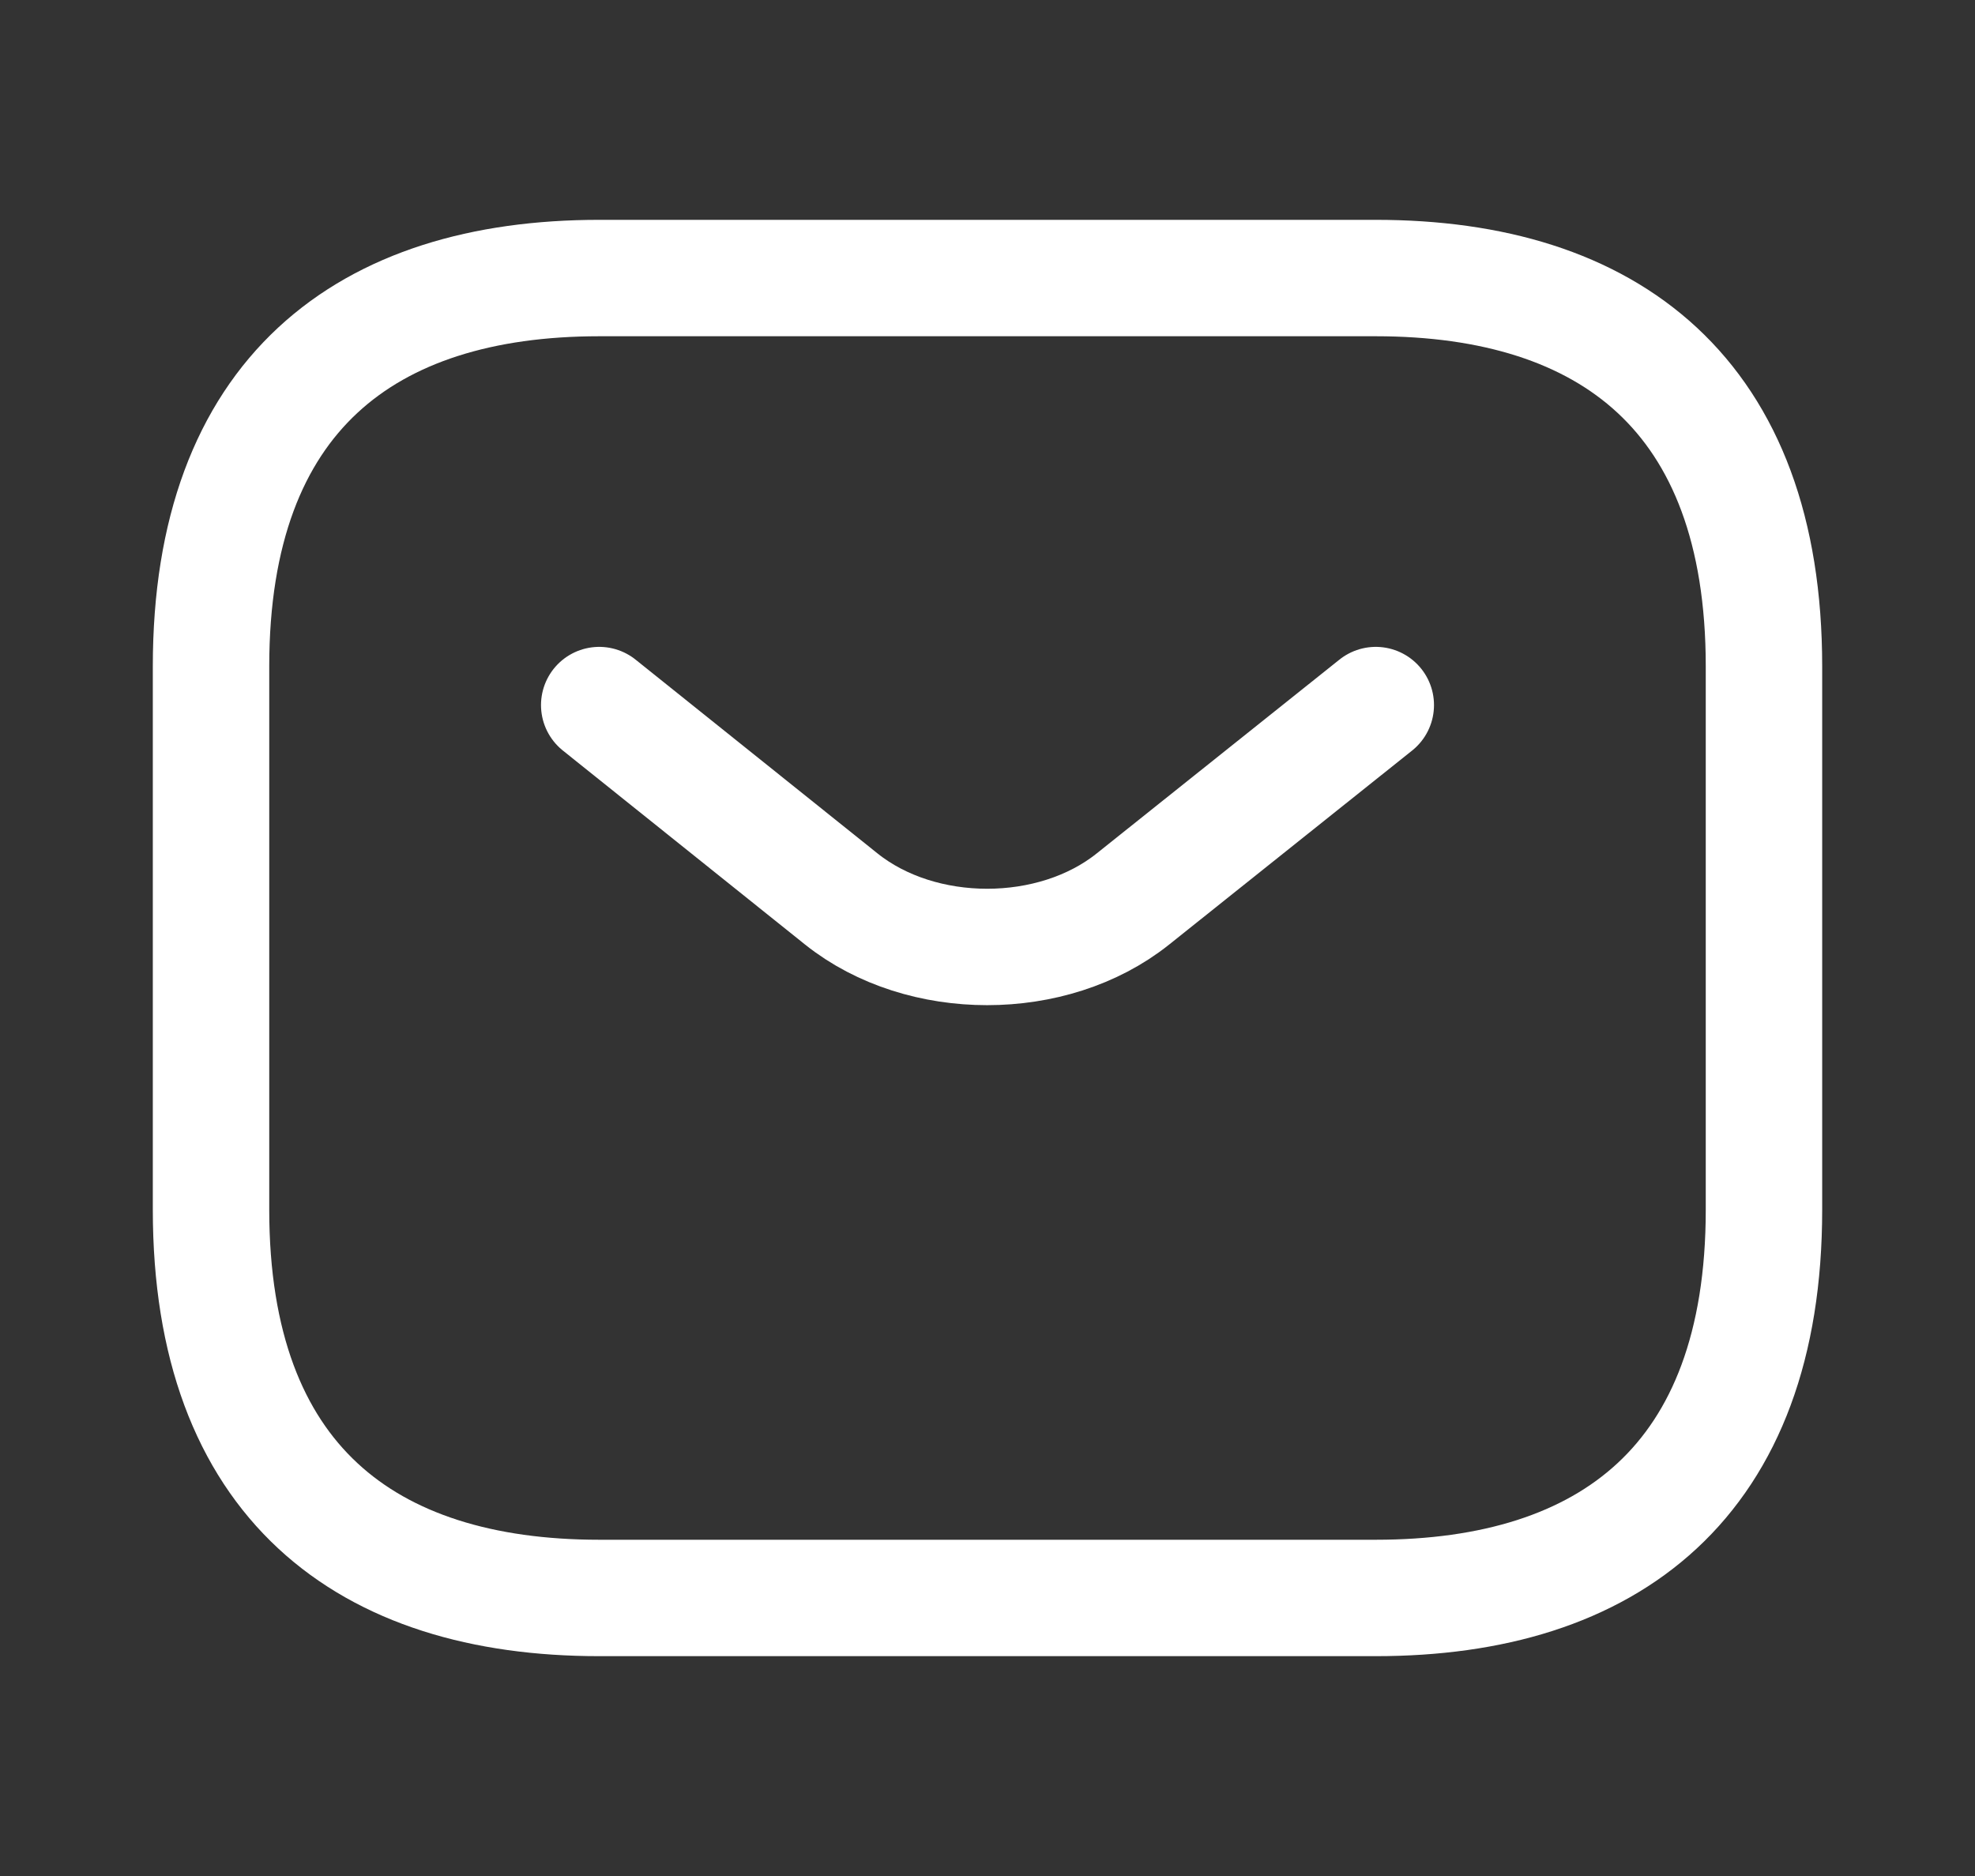
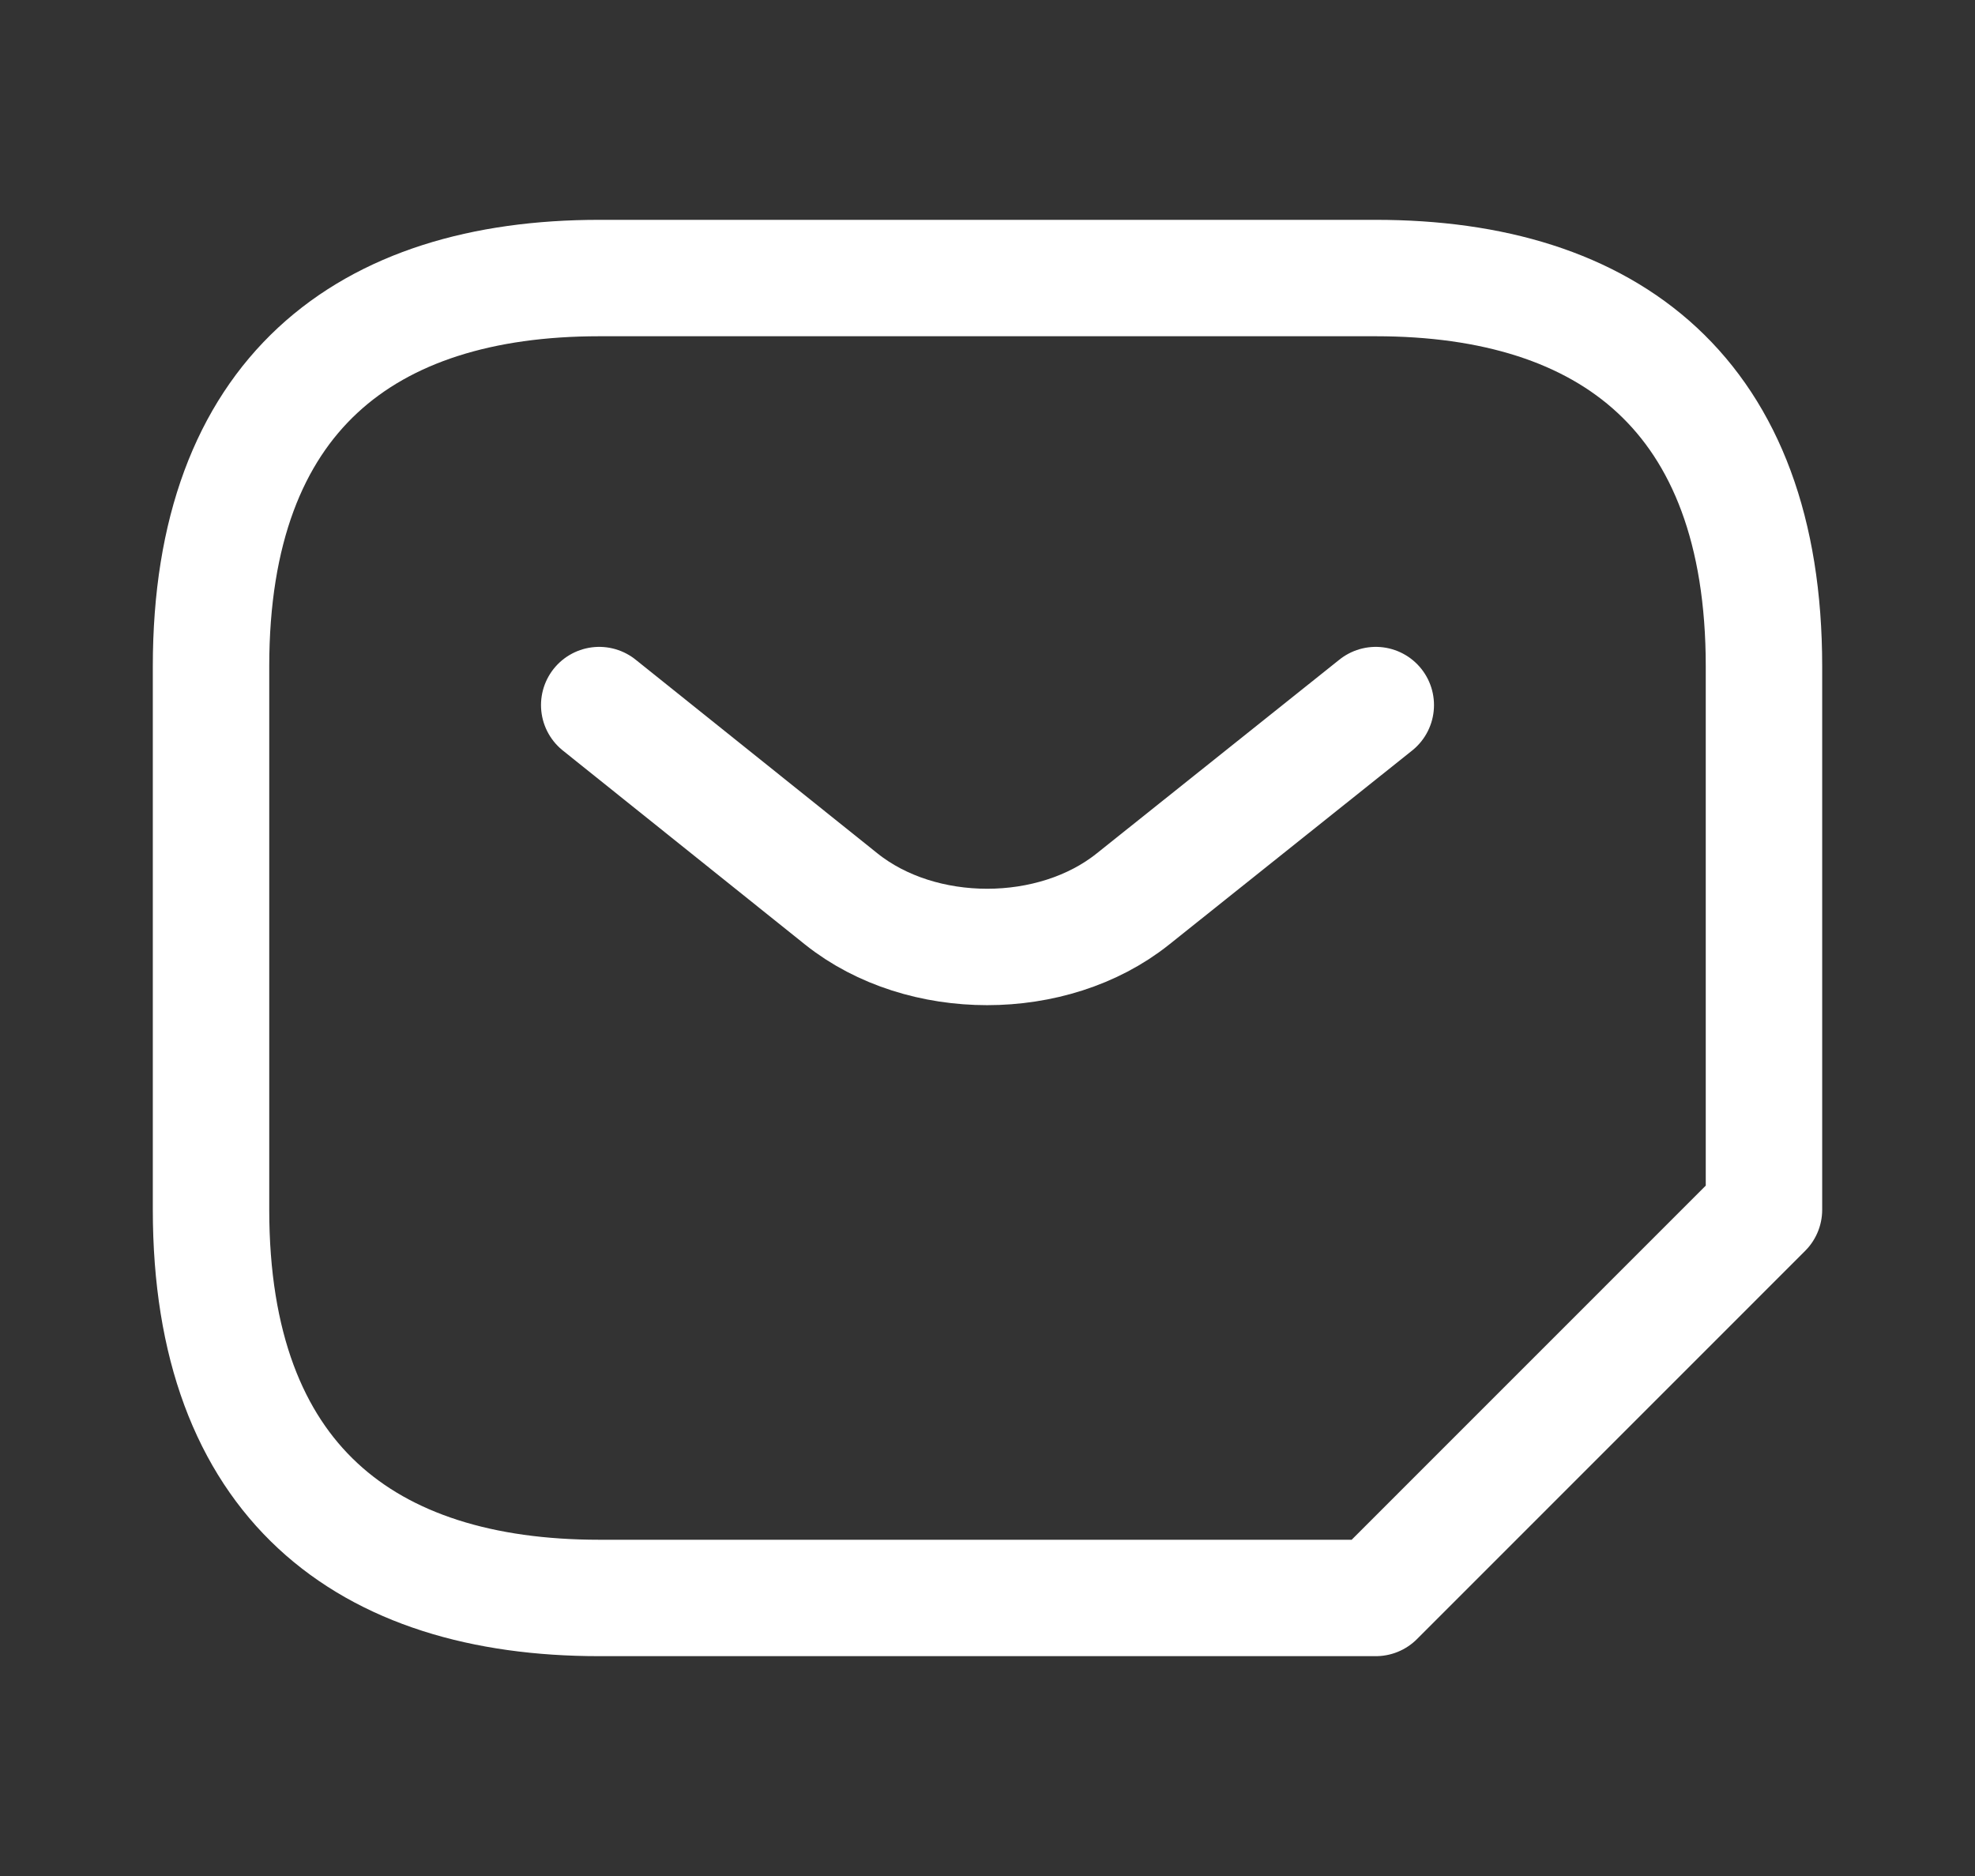
<svg xmlns="http://www.w3.org/2000/svg" width="20" height="19" viewBox="0 0 20 19" fill="none">
  <rect x="0" y="0" width="20" height="19" fill="#333333" stroke="none" />
  <g id="Sms">
-     <path id="icon" d="M13.932 7.141L11.47 9.107C10.661 9.752 9.332 9.752 8.522 9.107L6.068 7.141M13.932 16.184H6.068C3.709 16.184 2.137 15.004 2.137 12.252V6.748C2.137 3.996 3.709 2.816 6.068 2.816H13.932C16.291 2.816 17.863 3.996 17.863 6.748V12.252C17.863 15.004 16.291 16.184 13.932 16.184Z" stroke="white" stroke-width="1.179" stroke-miterlimit="10" stroke-linecap="round" stroke-linejoin="round" />
+     <path id="icon" d="M13.932 7.141L11.47 9.107C10.661 9.752 9.332 9.752 8.522 9.107L6.068 7.141M13.932 16.184H6.068C3.709 16.184 2.137 15.004 2.137 12.252V6.748C2.137 3.996 3.709 2.816 6.068 2.816H13.932C16.291 2.816 17.863 3.996 17.863 6.748V12.252Z" stroke="white" stroke-width="1.179" stroke-miterlimit="10" stroke-linecap="round" stroke-linejoin="round" />
  </g>
</svg>